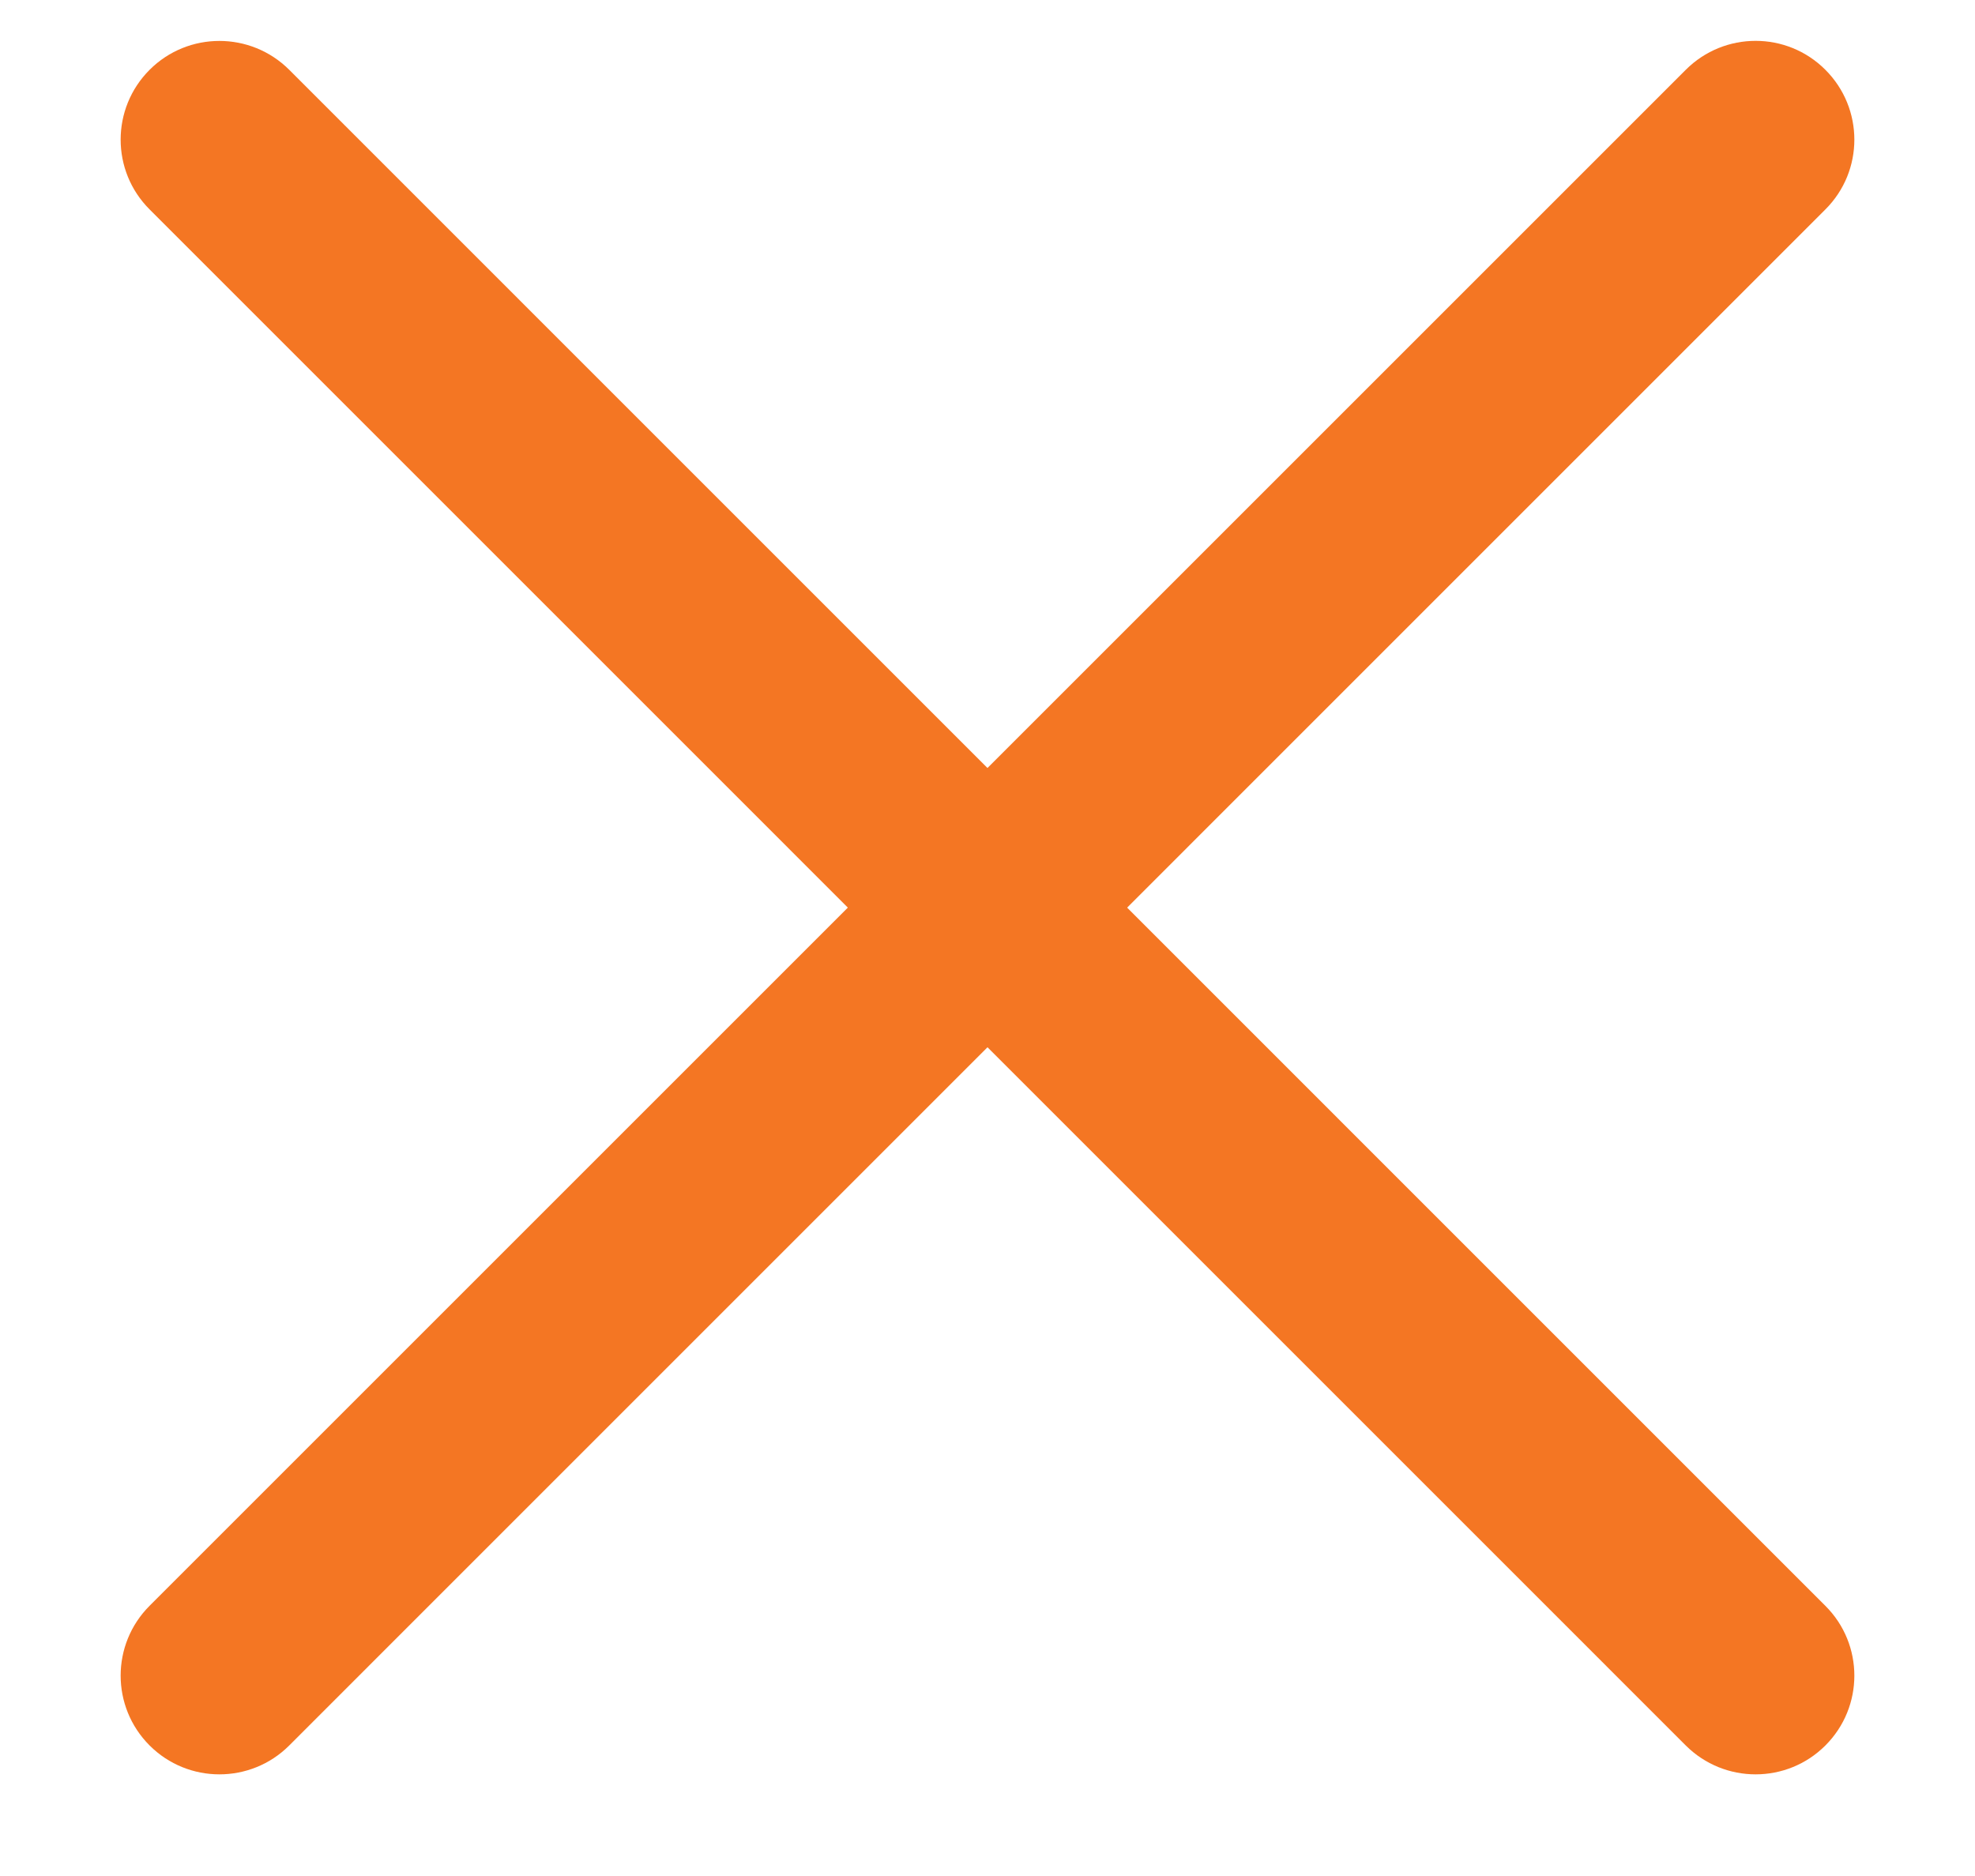
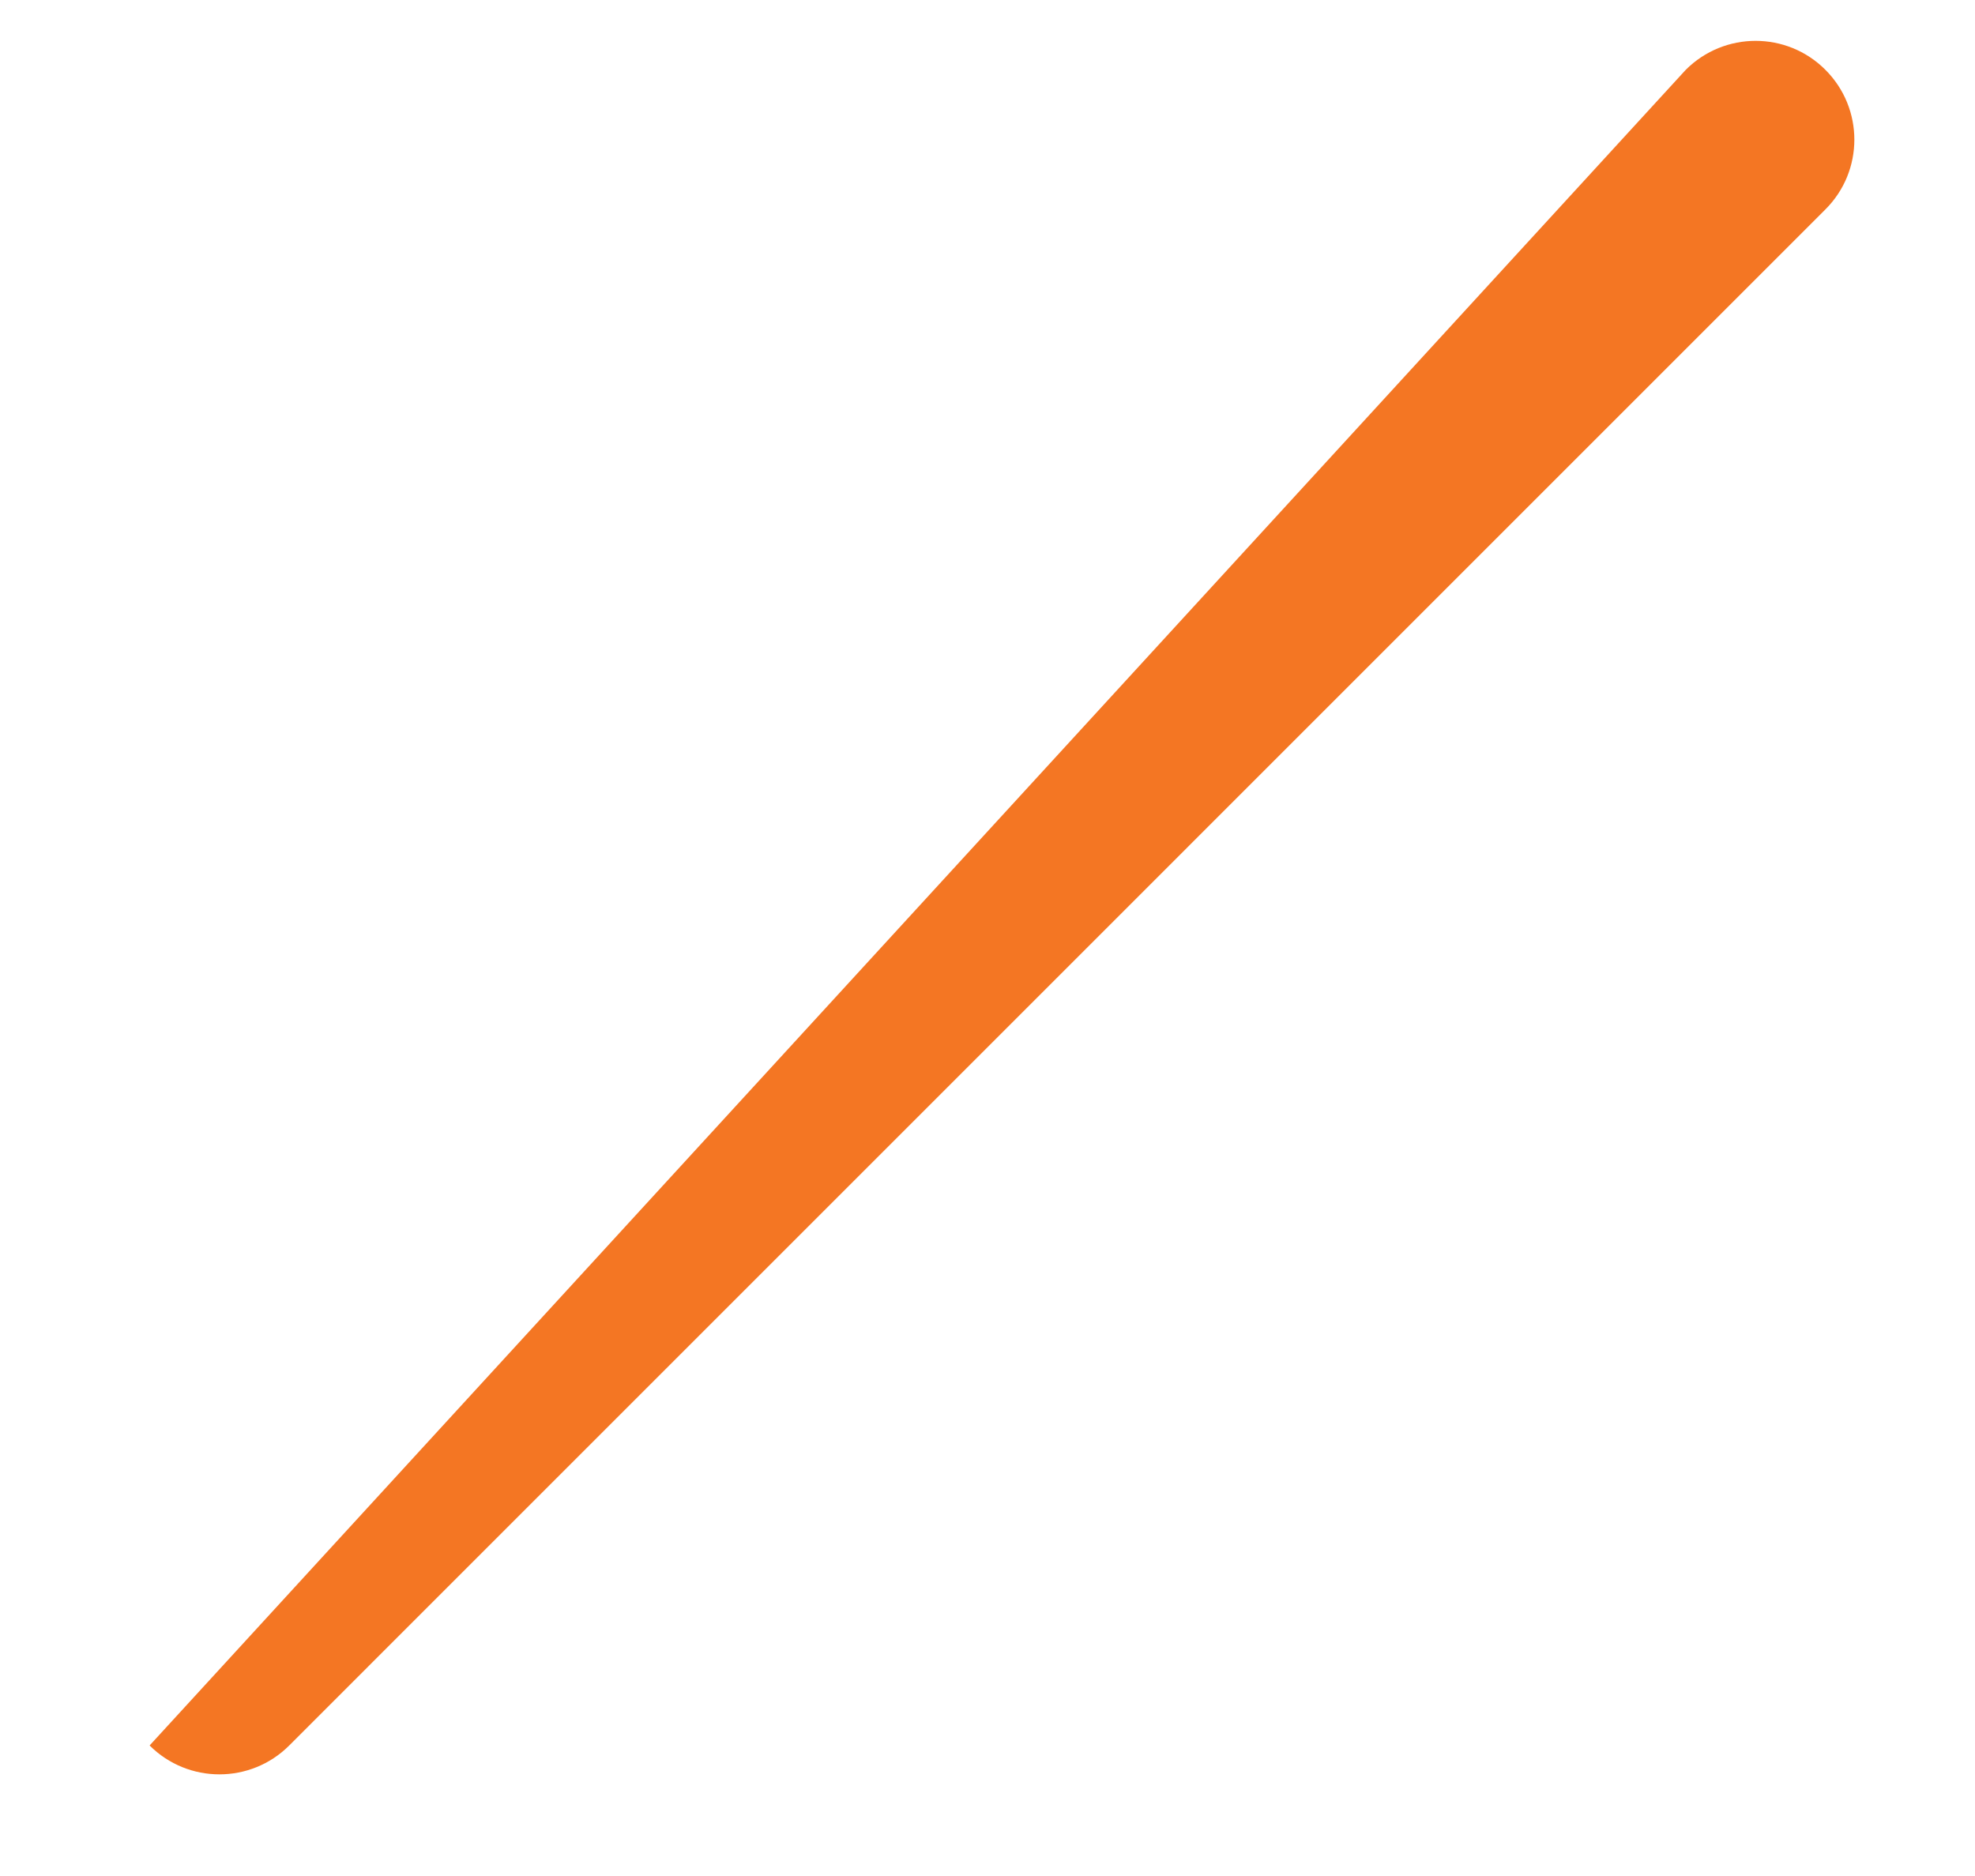
<svg xmlns="http://www.w3.org/2000/svg" width="20" height="19" viewBox="0 0 20 19" fill="none">
-   <path fill-rule="evenodd" clip-rule="evenodd" d="M1.515 17.678C1.124 17.287 1.124 16.654 1.515 16.263L17.071 0.707C17.462 0.316 18.095 0.316 18.485 0.707C18.876 1.098 18.876 1.731 18.485 2.121L2.929 17.678C2.539 18.068 1.905 18.068 1.515 17.678Z" fill="#F47623" />
-   <path fill-rule="evenodd" clip-rule="evenodd" d="M1.515 0.707C1.905 0.317 2.538 0.317 2.929 0.707L18.485 16.264C18.876 16.654 18.876 17.287 18.485 17.678C18.095 18.068 17.462 18.068 17.071 17.678L1.515 2.121C1.124 1.731 1.124 1.098 1.515 0.707Z" fill="#F47623" />
+   <path fill-rule="evenodd" clip-rule="evenodd" d="M1.515 17.678L17.071 0.707C17.462 0.316 18.095 0.316 18.485 0.707C18.876 1.098 18.876 1.731 18.485 2.121L2.929 17.678C2.539 18.068 1.905 18.068 1.515 17.678Z" fill="#F47623" />
</svg>